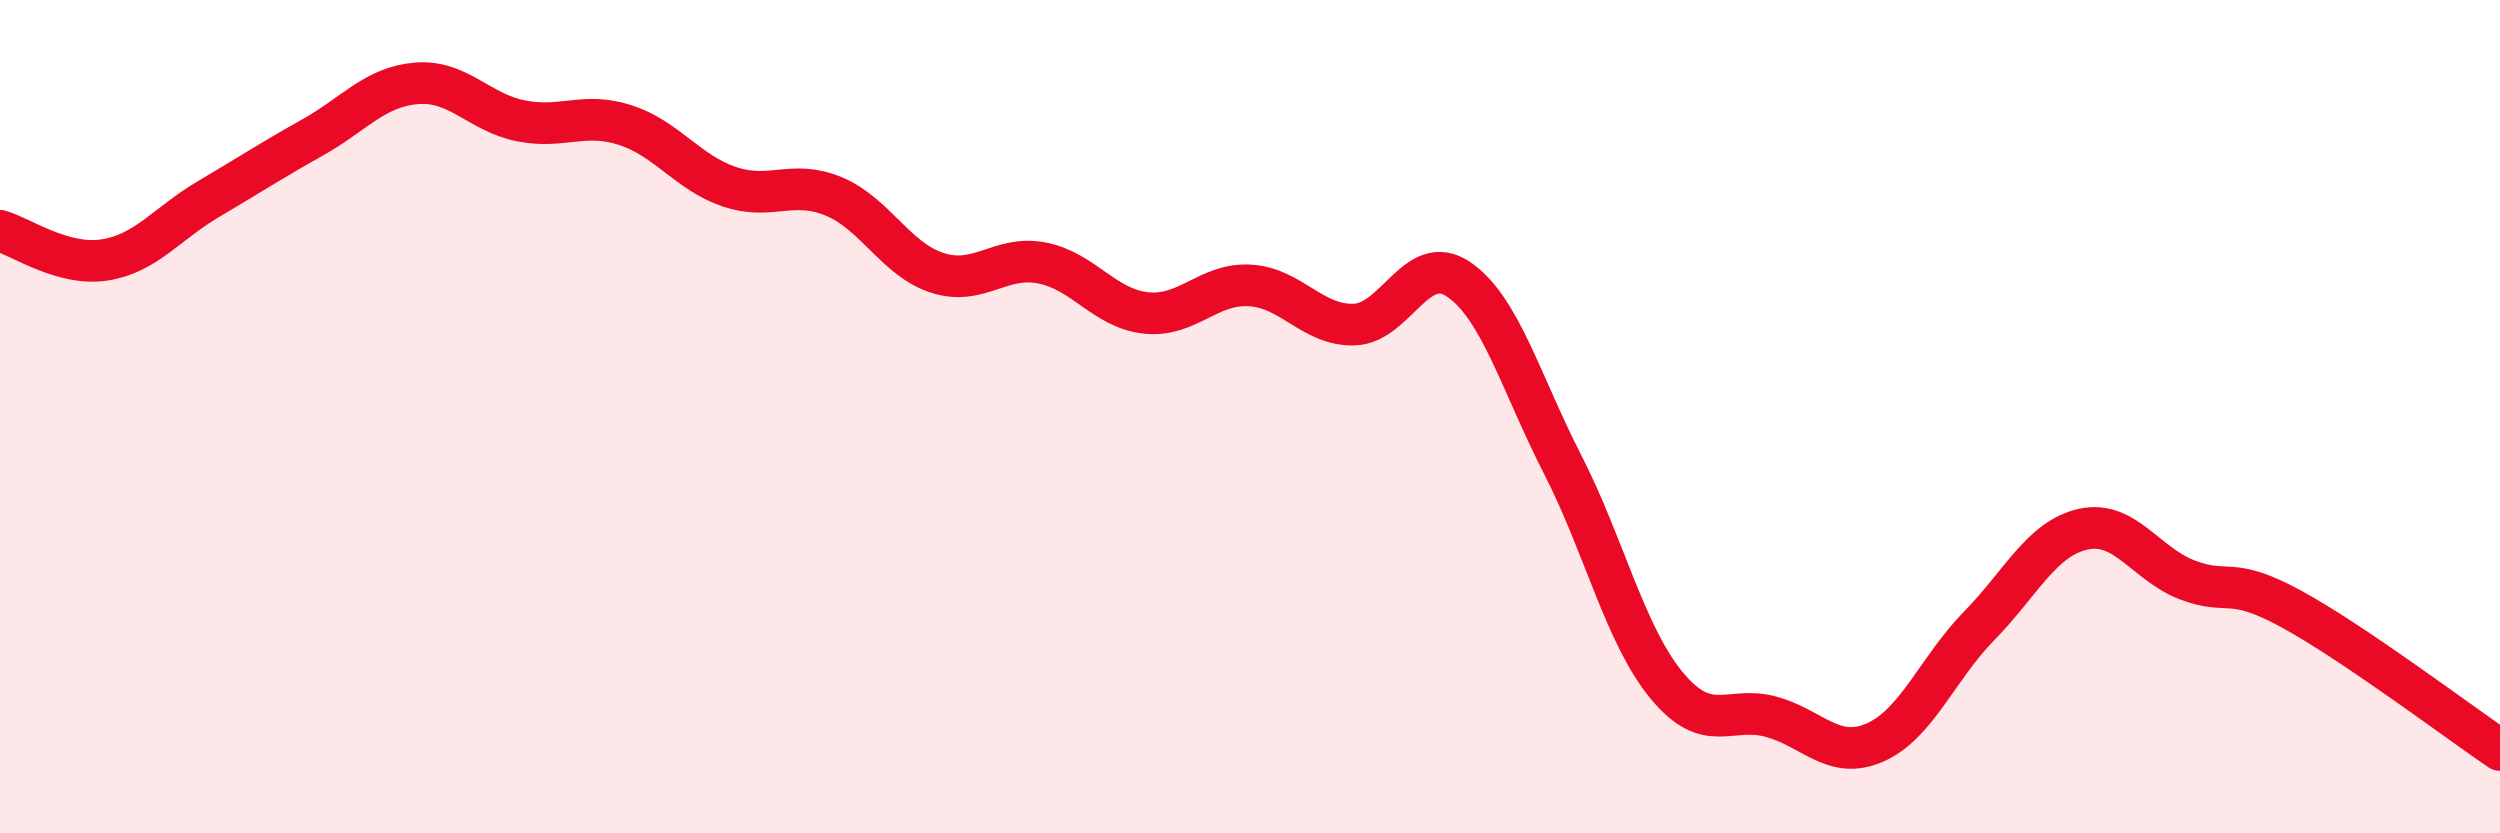
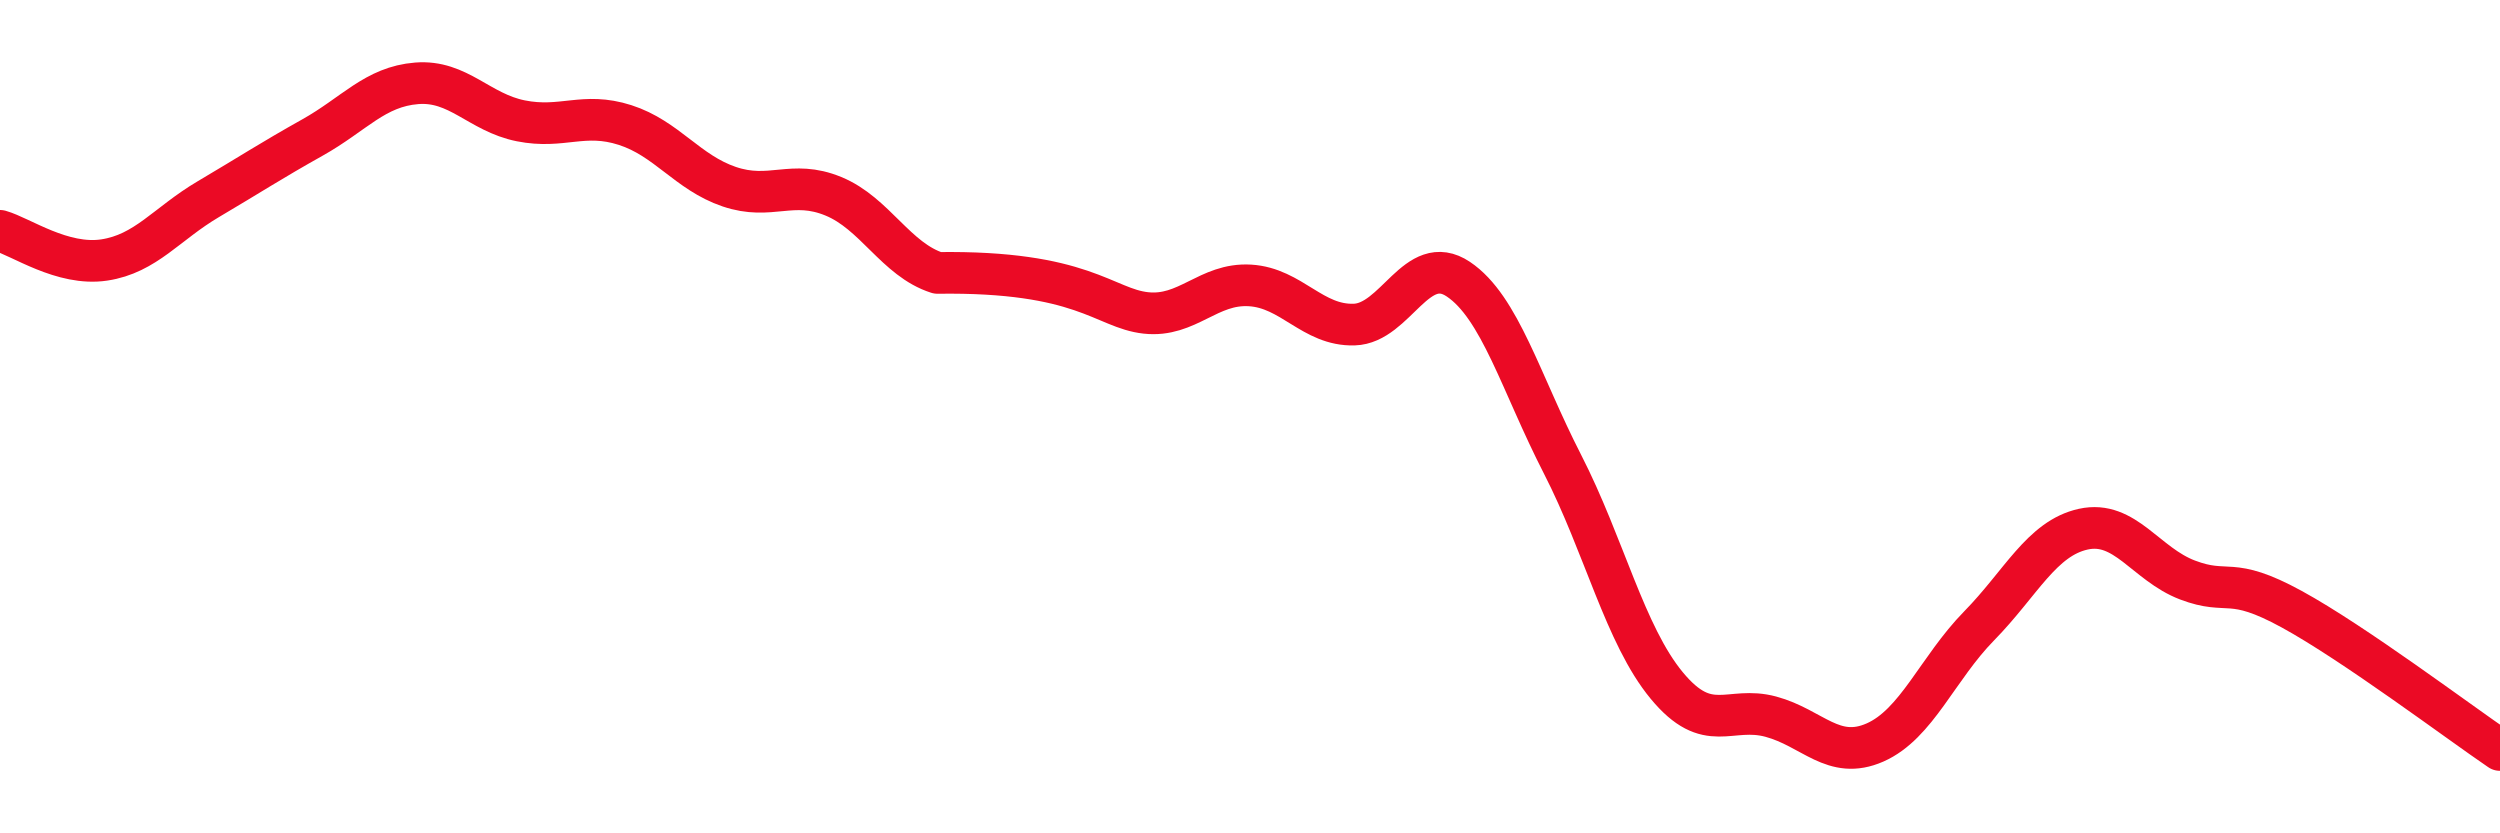
<svg xmlns="http://www.w3.org/2000/svg" width="60" height="20" viewBox="0 0 60 20">
-   <path d="M 0,5.54 C 0.5,5.68 1.5,6.39 2.5,6.24 C 3.5,6.09 4,5.37 5,4.78 C 6,4.19 6.5,3.86 7.5,3.3 C 8.5,2.74 9,2.08 10,2 C 11,1.92 11.5,2.7 12.5,2.9 C 13.5,3.1 14,2.68 15,3 C 16,3.32 16.5,4.14 17.5,4.48 C 18.5,4.82 19,4.3 20,4.71 C 21,5.12 21.5,6.23 22.5,6.55 C 23.5,6.87 24,6.12 25,6.31 C 26,6.5 26.5,7.4 27.5,7.51 C 28.5,7.62 29,6.79 30,6.85 C 31,6.91 31.5,7.82 32.5,7.79 C 33.5,7.76 34,6.03 35,6.7 C 36,7.37 36.5,9.19 37.5,11.14 C 38.5,13.09 39,15.24 40,16.45 C 41,17.66 41.5,16.93 42.5,17.2 C 43.5,17.47 44,18.26 45,17.82 C 46,17.38 46.5,16.04 47.5,15.02 C 48.5,14 49,12.92 50,12.7 C 51,12.48 51.5,13.54 52.5,13.92 C 53.5,14.3 53.5,13.8 55,14.62 C 56.5,15.44 59,17.32 60,18L60 20L0 20Z" fill="#EB0A25" opacity="0.1" stroke-linecap="round" stroke-linejoin="round" />
-   <path d="M 0,5.54 C 0.5,5.68 1.5,6.39 2.5,6.24 C 3.5,6.09 4,5.37 5,4.78 C 6,4.19 6.5,3.86 7.5,3.3 C 8.5,2.74 9,2.08 10,2 C 11,1.92 11.5,2.7 12.5,2.9 C 13.5,3.1 14,2.68 15,3 C 16,3.32 16.5,4.14 17.5,4.48 C 18.5,4.82 19,4.3 20,4.71 C 21,5.12 21.5,6.23 22.5,6.55 C 23.5,6.87 24,6.12 25,6.31 C 26,6.5 26.5,7.4 27.5,7.51 C 28.5,7.62 29,6.79 30,6.85 C 31,6.91 31.5,7.82 32.5,7.79 C 33.5,7.76 34,6.03 35,6.7 C 36,7.37 36.5,9.19 37.5,11.14 C 38.5,13.09 39,15.24 40,16.45 C 41,17.66 41.5,16.93 42.5,17.2 C 43.5,17.47 44,18.26 45,17.82 C 46,17.38 46.5,16.04 47.5,15.02 C 48.5,14 49,12.92 50,12.7 C 51,12.48 51.5,13.54 52.5,13.92 C 53.5,14.3 53.5,13.8 55,14.62 C 56.5,15.44 59,17.32 60,18" stroke="#EB0A25" stroke-width="1" fill="none" stroke-linecap="round" stroke-linejoin="round" />
+   <path d="M 0,5.54 C 0.5,5.68 1.5,6.39 2.5,6.24 C 3.5,6.09 4,5.37 5,4.78 C 6,4.19 6.5,3.86 7.5,3.3 C 8.5,2.74 9,2.08 10,2 C 11,1.92 11.5,2.7 12.5,2.9 C 13.5,3.1 14,2.68 15,3 C 16,3.32 16.5,4.14 17.5,4.48 C 18.5,4.82 19,4.3 20,4.71 C 21,5.12 21.5,6.23 22.5,6.55 C 26,6.5 26.5,7.4 27.5,7.51 C 28.5,7.62 29,6.79 30,6.85 C 31,6.91 31.5,7.82 32.5,7.79 C 33.5,7.76 34,6.03 35,6.7 C 36,7.37 36.5,9.19 37.5,11.14 C 38.5,13.09 39,15.24 40,16.45 C 41,17.66 41.5,16.93 42.5,17.2 C 43.5,17.47 44,18.26 45,17.82 C 46,17.38 46.5,16.04 47.5,15.02 C 48.5,14 49,12.92 50,12.7 C 51,12.48 51.5,13.54 52.5,13.92 C 53.5,14.3 53.5,13.8 55,14.62 C 56.5,15.44 59,17.32 60,18" stroke="#EB0A25" stroke-width="1" fill="none" stroke-linecap="round" stroke-linejoin="round" />
</svg>